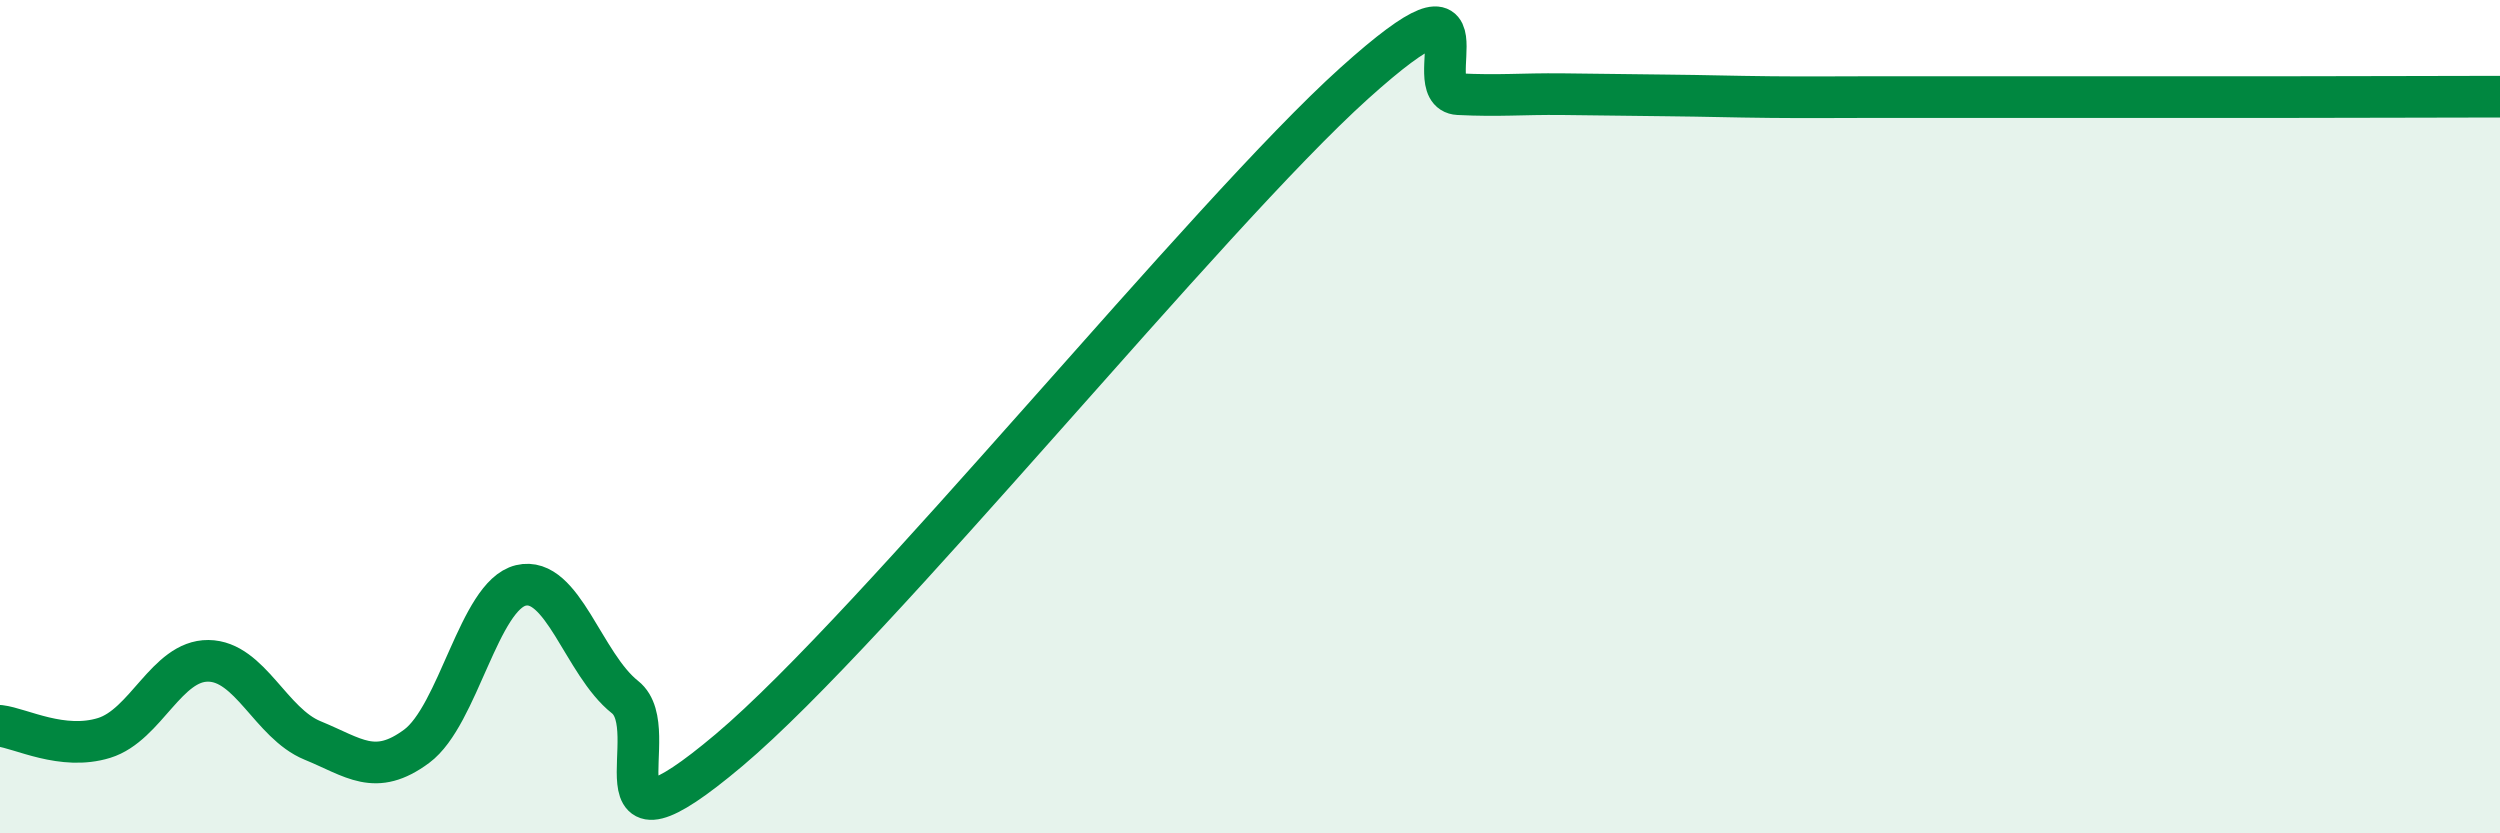
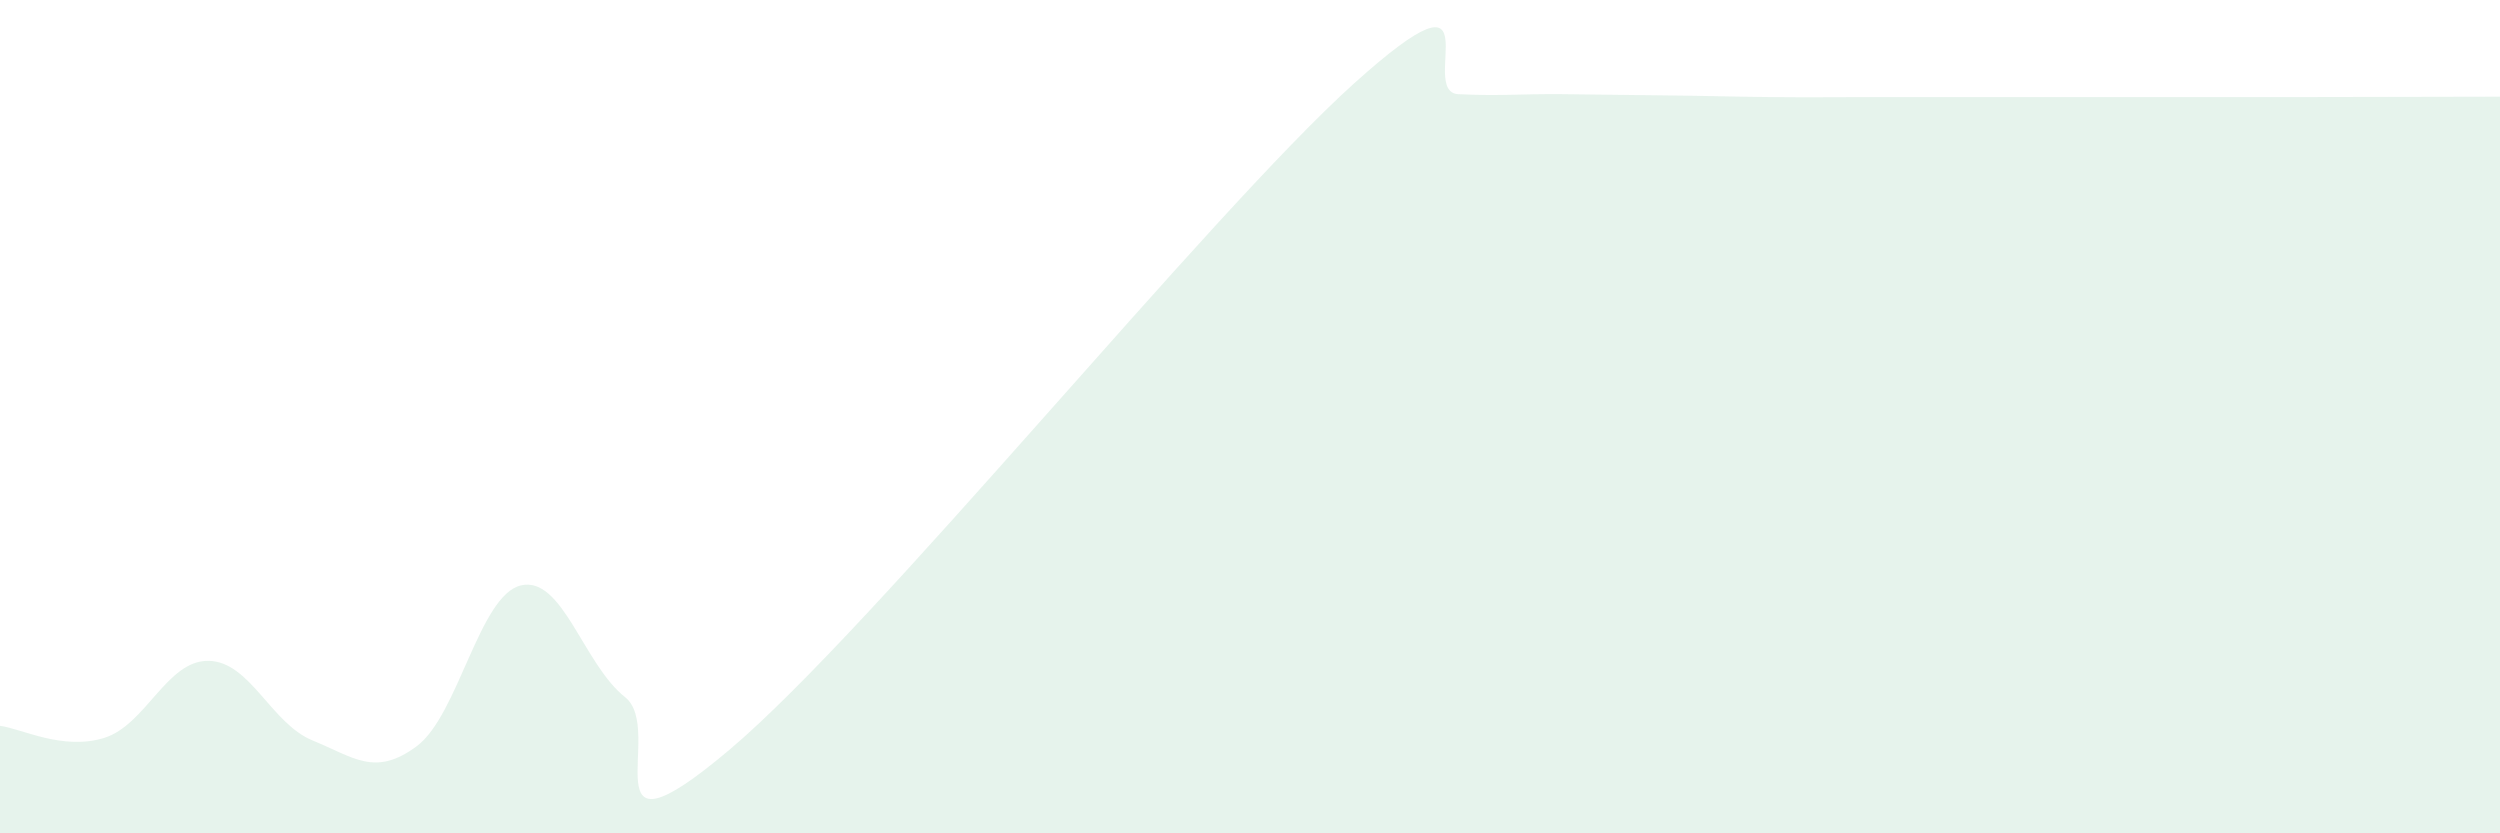
<svg xmlns="http://www.w3.org/2000/svg" width="60" height="20" viewBox="0 0 60 20">
  <path d="M 0,17.42 C 0.5,17.48 1.5,18.02 2.5,17.71 C 3.5,17.4 4,15.85 5,15.86 C 6,15.87 6.5,17.36 7.5,17.77 C 8.5,18.18 9,18.65 10,17.91 C 11,17.17 11.5,14.29 12.5,14.05 C 13.5,13.81 14,15.94 15,16.73 C 16,17.52 14,20.95 17.5,18 C 21,15.05 29,5.15 32.5,2 C 36,-1.15 34,2.21 35,2.26 C 36,2.31 36.5,2.25 37.5,2.26 C 38.5,2.27 39,2.28 40,2.29 C 41,2.3 41.5,2.32 42.5,2.33 C 43.5,2.34 44,2.33 45,2.33 C 46,2.33 46.5,2.33 47.5,2.33 C 48.5,2.33 49,2.33 50,2.33 C 51,2.33 51.5,2.33 52.5,2.33 C 53.5,2.33 53.5,2.33 55,2.33 C 56.5,2.33 59,2.32 60,2.32L60 20L0 20Z" fill="#008740" opacity="0.1" stroke-linecap="round" stroke-linejoin="round" />
-   <path d="M 0,17.42 C 0.5,17.48 1.5,18.02 2.5,17.71 C 3.5,17.4 4,15.85 5,15.86 C 6,15.87 6.5,17.36 7.5,17.77 C 8.5,18.18 9,18.65 10,17.91 C 11,17.17 11.5,14.29 12.5,14.05 C 13.5,13.81 14,15.94 15,16.73 C 16,17.52 14,20.95 17.5,18 C 21,15.05 29,5.15 32.5,2 C 36,-1.15 34,2.21 35,2.26 C 36,2.31 36.5,2.25 37.5,2.26 C 38.5,2.27 39,2.28 40,2.29 C 41,2.3 41.5,2.32 42.5,2.33 C 43.5,2.34 44,2.33 45,2.33 C 46,2.33 46.5,2.33 47.5,2.33 C 48.5,2.33 49,2.33 50,2.33 C 51,2.33 51.5,2.33 52.5,2.33 C 53.5,2.33 53.5,2.33 55,2.33 C 56.5,2.33 59,2.32 60,2.32" stroke="#008740" stroke-width="1" fill="none" stroke-linecap="round" stroke-linejoin="round" />
</svg>